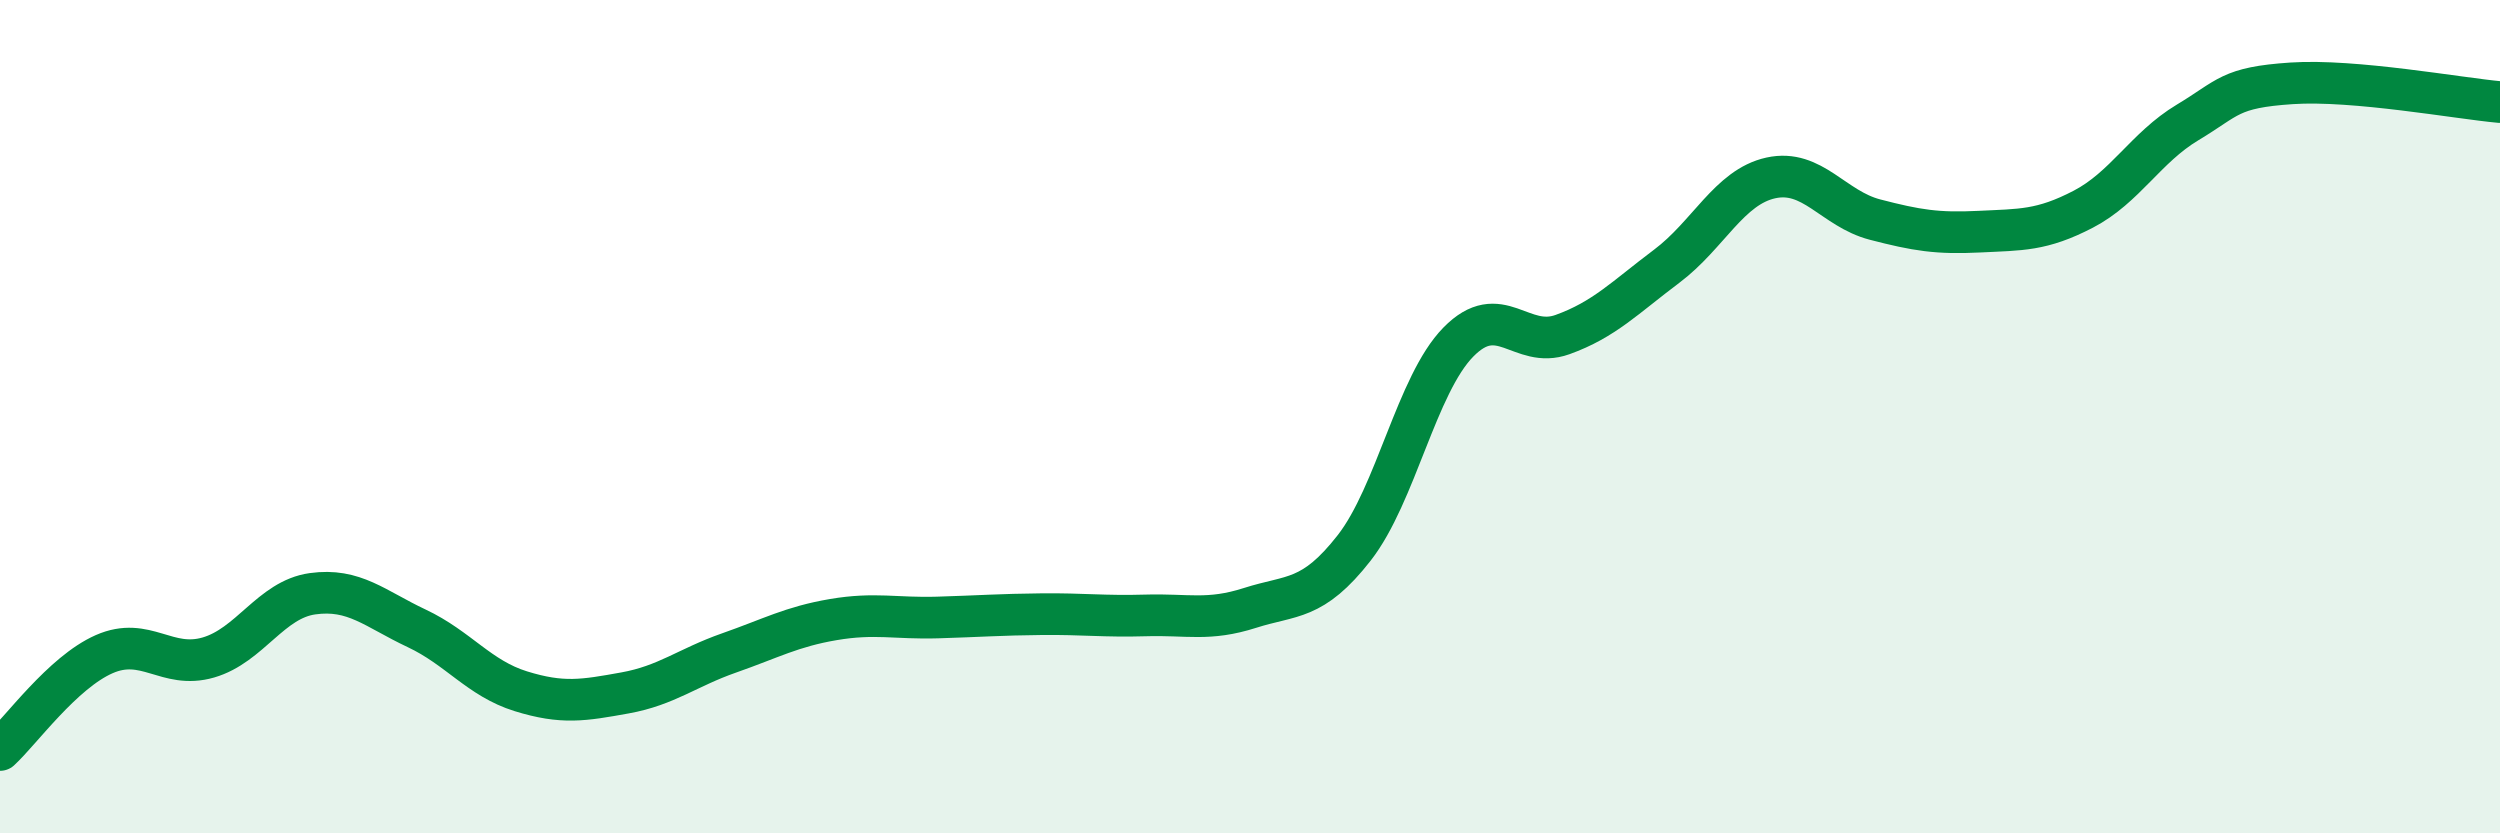
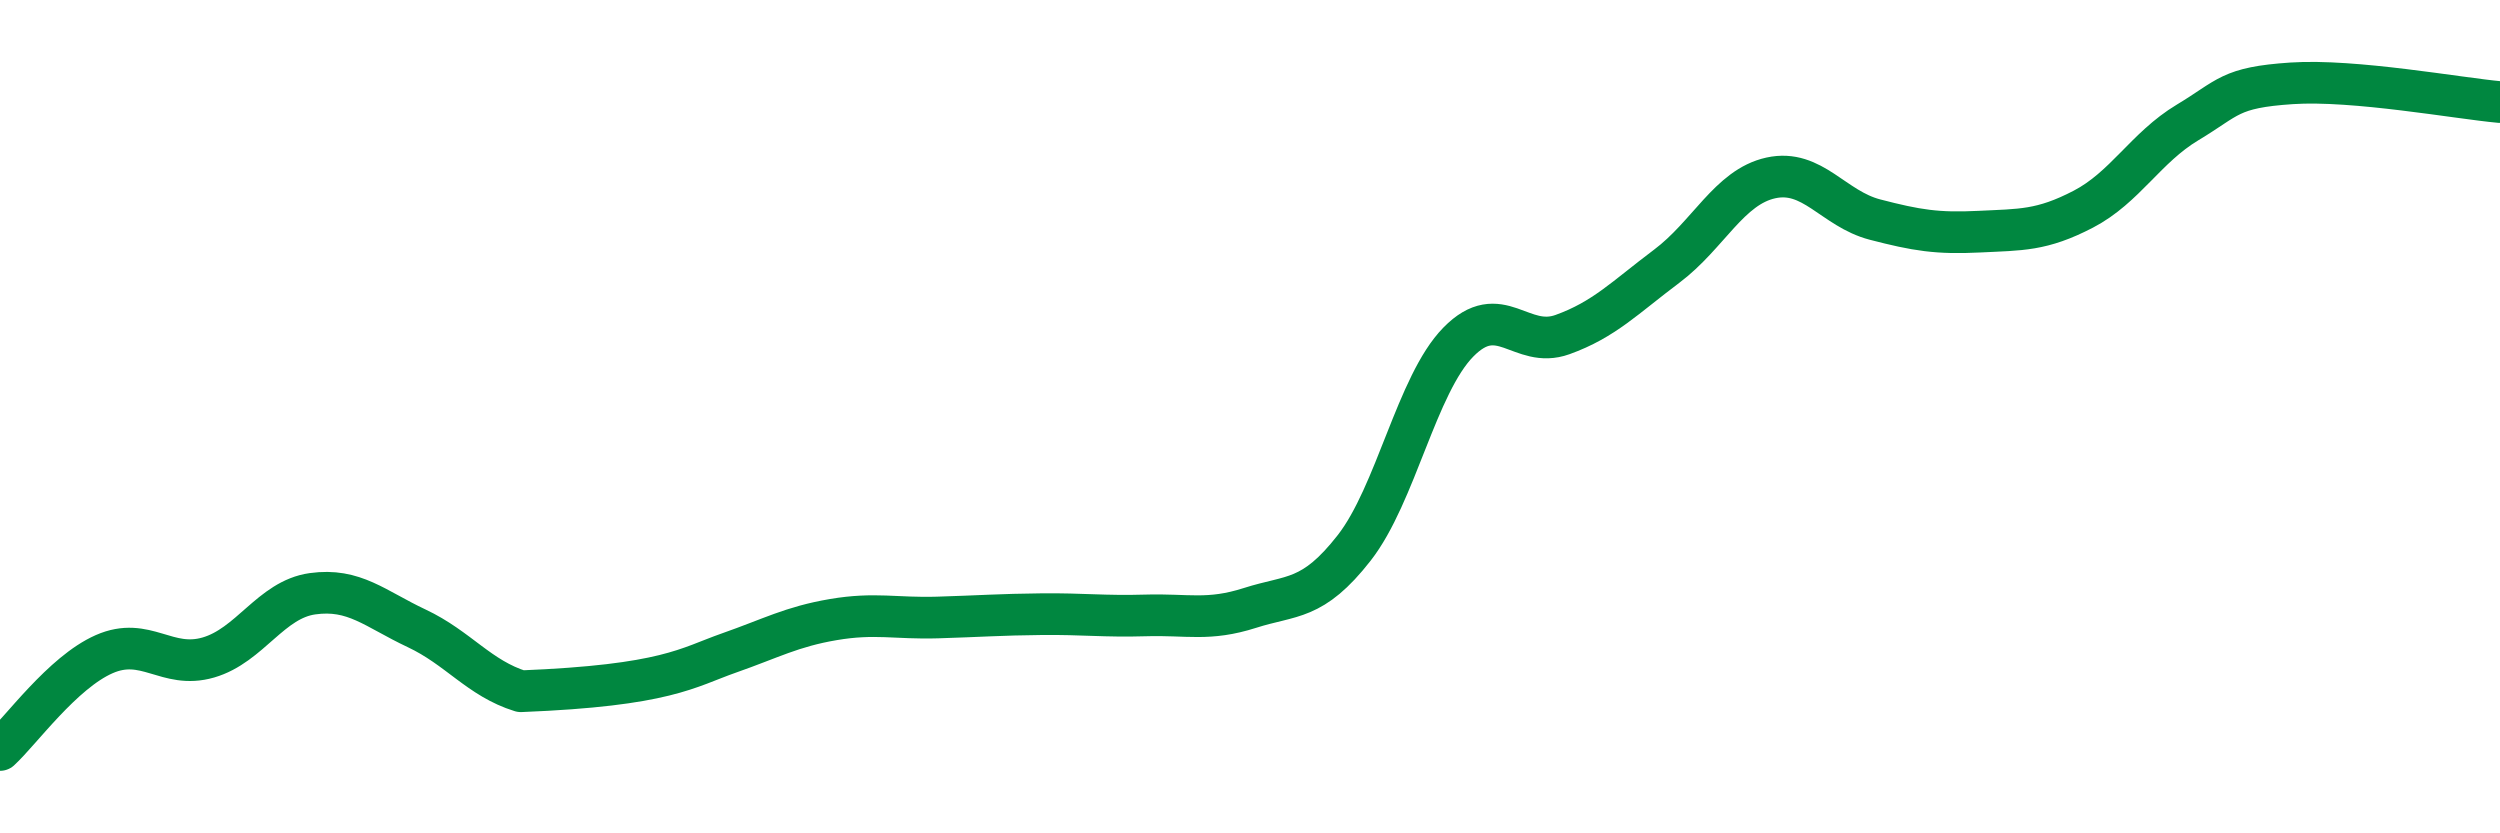
<svg xmlns="http://www.w3.org/2000/svg" width="60" height="20" viewBox="0 0 60 20">
-   <path d="M 0,18 C 0.5,17.54 1.5,16.14 2.5,15.7 C 3.5,15.26 4,16.07 5,15.78 C 6,15.49 6.5,14.39 7.5,14.25 C 8.5,14.11 9,14.61 10,15.08 C 11,15.55 11.5,16.28 12.5,16.59 C 13.5,16.9 14,16.81 15,16.63 C 16,16.45 16.5,16.02 17.5,15.67 C 18.5,15.32 19,15.04 20,14.87 C 21,14.7 21.5,14.85 22.5,14.82 C 23.5,14.79 24,14.75 25,14.74 C 26,14.73 26.5,14.8 27.5,14.77 C 28.5,14.74 29,14.91 30,14.59 C 31,14.27 31.5,14.43 32.5,13.15 C 33.5,11.87 34,9.23 35,8.21 C 36,7.19 36.5,8.39 37.5,8.03 C 38.5,7.67 39,7.14 40,6.39 C 41,5.64 41.5,4.49 42.5,4.27 C 43.5,4.05 44,5.01 45,5.27 C 46,5.53 46.5,5.61 47.5,5.56 C 48.5,5.51 49,5.54 50,5.02 C 51,4.5 51.5,3.54 52.5,2.94 C 53.5,2.34 53.5,2.1 55,2 C 56.5,1.9 59,2.36 60,2.45L60 20L0 20Z" fill="#008740" opacity="0.1" stroke-linecap="round" stroke-linejoin="round" />
-   <path d="M 0,18 C 0.5,17.54 1.5,16.14 2.5,15.7 C 3.5,15.26 4,16.07 5,15.78 C 6,15.49 6.5,14.39 7.5,14.25 C 8.5,14.11 9,14.61 10,15.08 C 11,15.55 11.5,16.28 12.5,16.59 C 13.5,16.9 14,16.81 15,16.63 C 16,16.45 16.5,16.02 17.5,15.67 C 18.5,15.32 19,15.04 20,14.87 C 21,14.7 21.5,14.85 22.5,14.82 C 23.5,14.79 24,14.75 25,14.74 C 26,14.73 26.5,14.8 27.5,14.77 C 28.5,14.74 29,14.91 30,14.59 C 31,14.27 31.5,14.43 32.5,13.15 C 33.5,11.87 34,9.23 35,8.21 C 36,7.19 36.5,8.39 37.5,8.03 C 38.5,7.67 39,7.14 40,6.39 C 41,5.64 41.5,4.49 42.5,4.27 C 43.5,4.05 44,5.01 45,5.27 C 46,5.53 46.5,5.61 47.5,5.56 C 48.5,5.51 49,5.54 50,5.02 C 51,4.5 51.5,3.54 52.5,2.94 C 53.5,2.34 53.5,2.1 55,2 C 56.5,1.9 59,2.36 60,2.45" stroke="#008740" stroke-width="1" fill="none" stroke-linecap="round" stroke-linejoin="round" />
+   <path d="M 0,18 C 0.5,17.54 1.5,16.14 2.5,15.7 C 3.5,15.26 4,16.07 5,15.78 C 6,15.49 6.5,14.39 7.5,14.25 C 8.5,14.11 9,14.61 10,15.08 C 11,15.55 11.5,16.28 12.5,16.59 C 16,16.45 16.5,16.02 17.5,15.67 C 18.5,15.32 19,15.04 20,14.87 C 21,14.7 21.5,14.85 22.5,14.82 C 23.5,14.79 24,14.75 25,14.74 C 26,14.73 26.5,14.8 27.5,14.77 C 28.5,14.74 29,14.91 30,14.59 C 31,14.27 31.5,14.43 32.5,13.15 C 33.5,11.87 34,9.23 35,8.21 C 36,7.19 36.5,8.39 37.5,8.03 C 38.5,7.67 39,7.14 40,6.39 C 41,5.64 41.5,4.49 42.5,4.27 C 43.5,4.05 44,5.01 45,5.27 C 46,5.53 46.5,5.61 47.5,5.56 C 48.5,5.51 49,5.54 50,5.02 C 51,4.5 51.5,3.54 52.5,2.94 C 53.5,2.34 53.5,2.1 55,2 C 56.5,1.9 59,2.36 60,2.45" stroke="#008740" stroke-width="1" fill="none" stroke-linecap="round" stroke-linejoin="round" />
</svg>